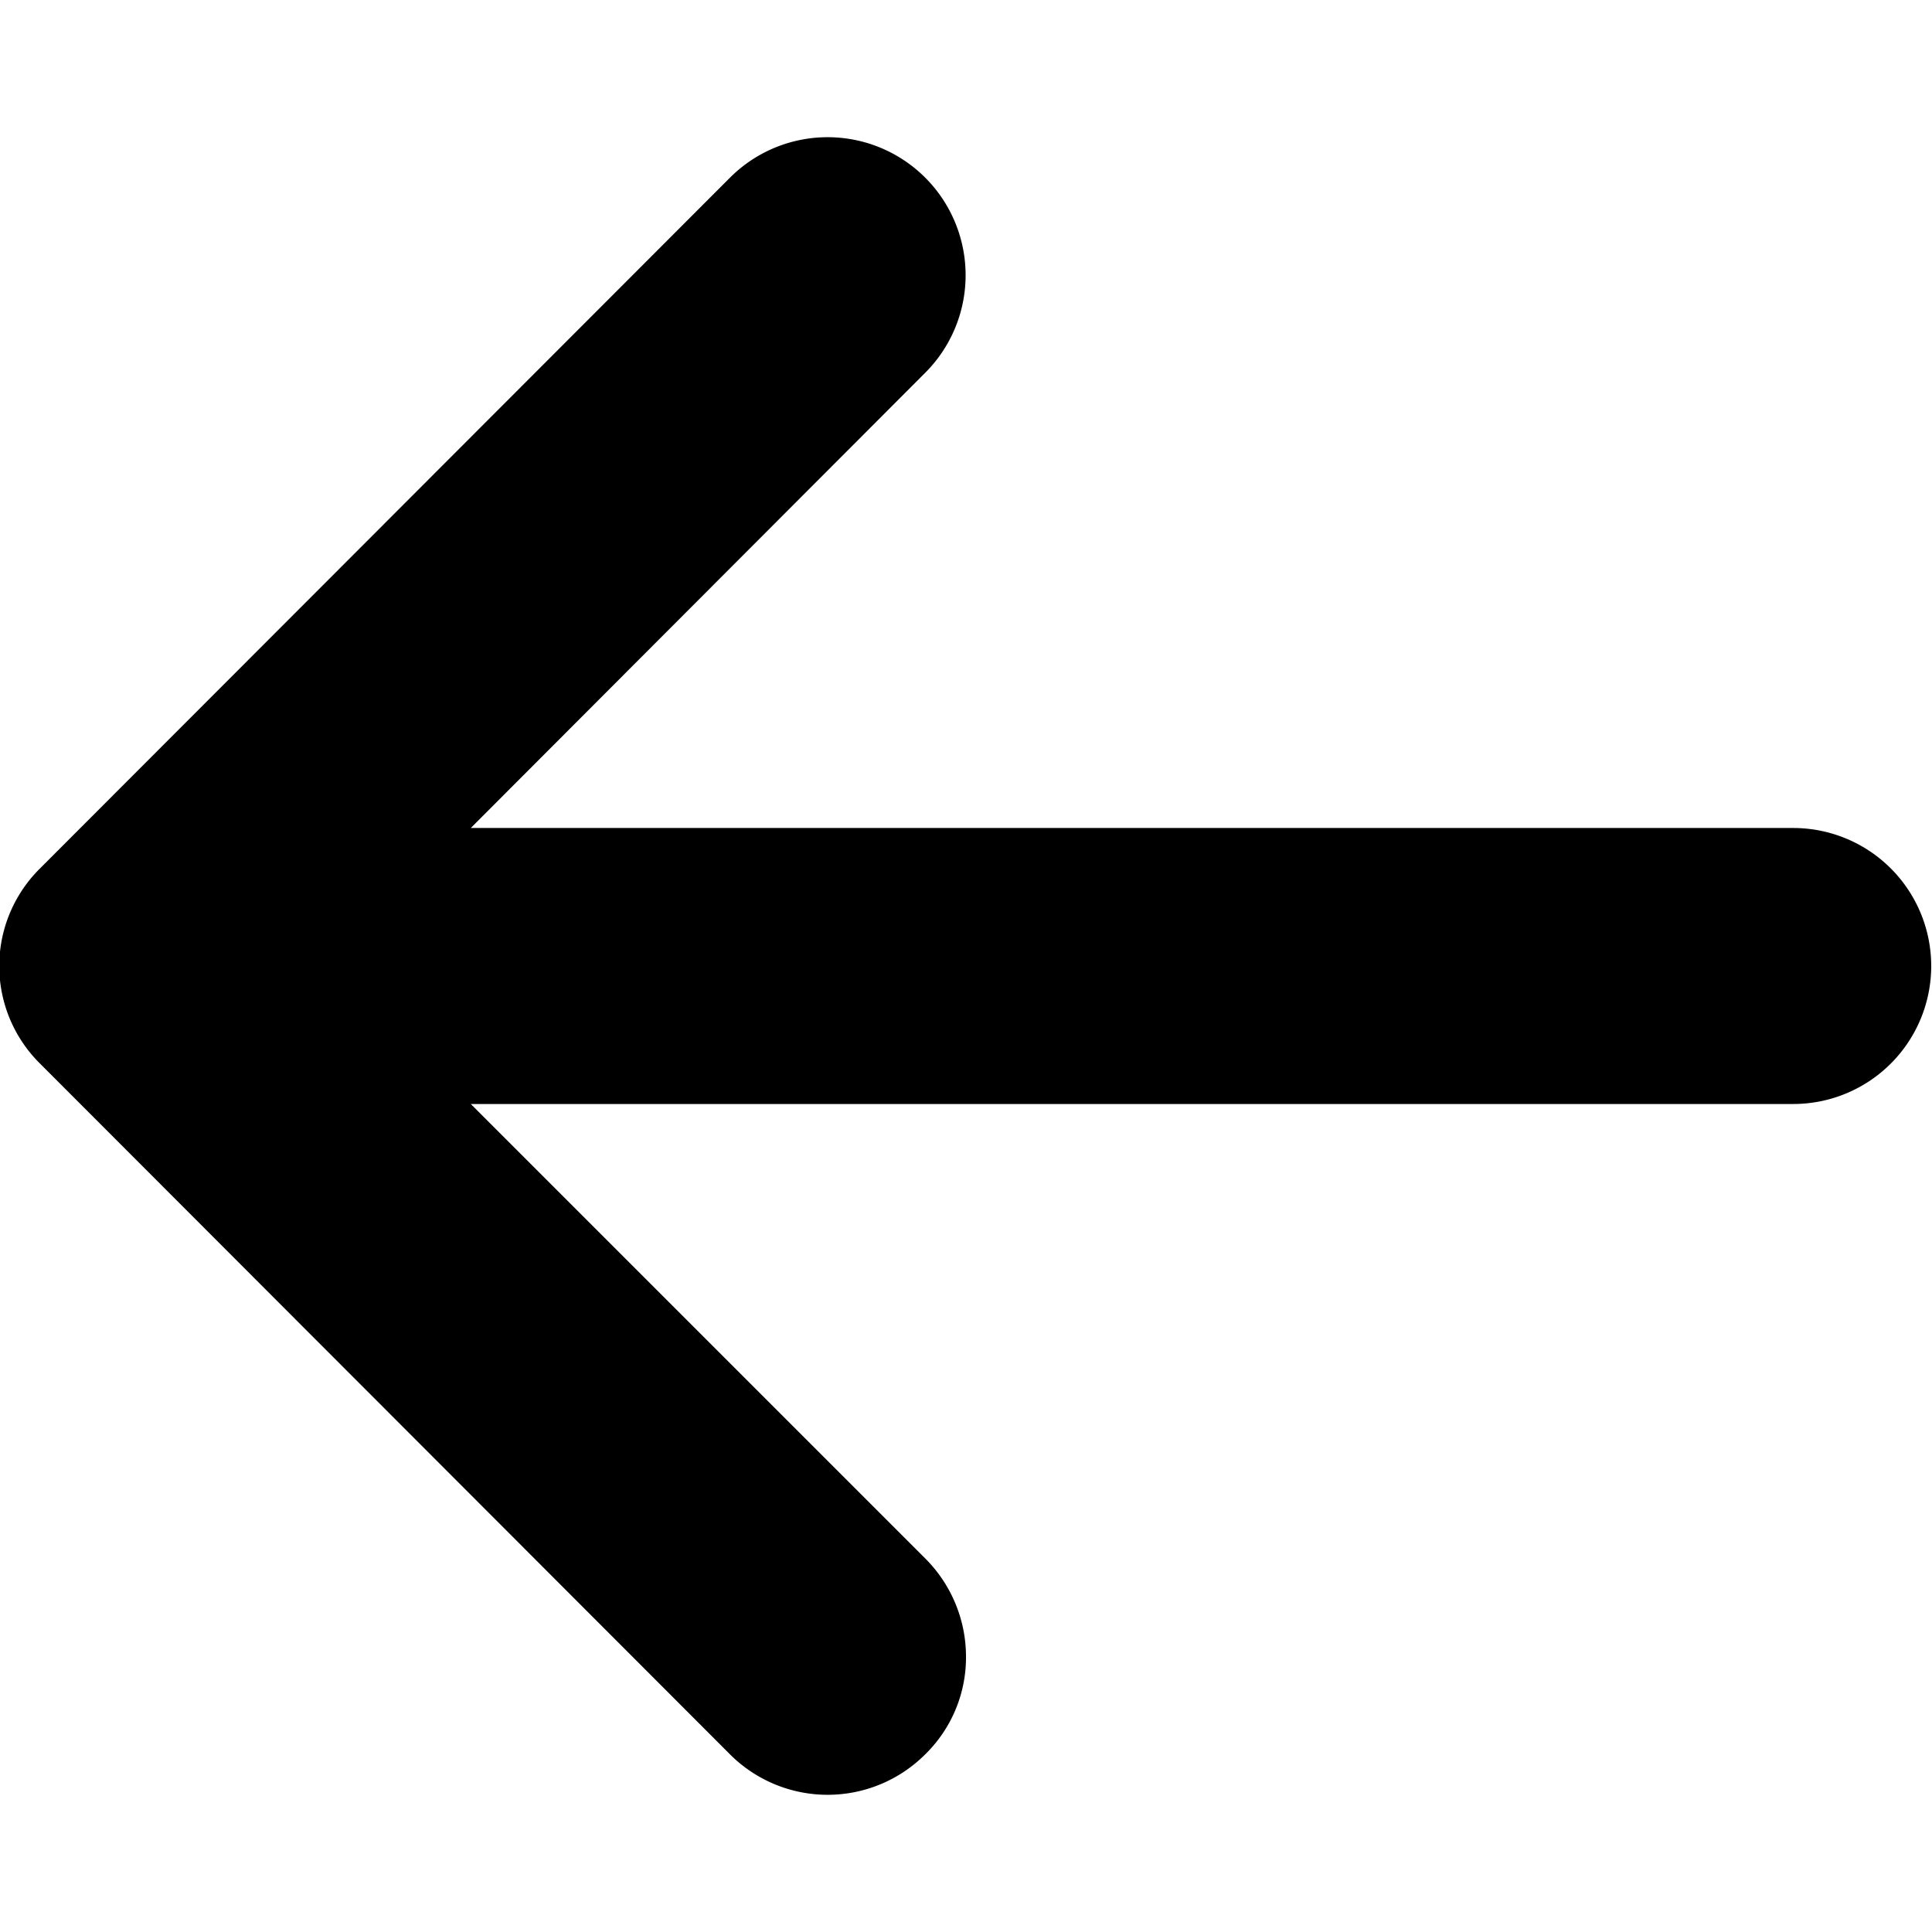
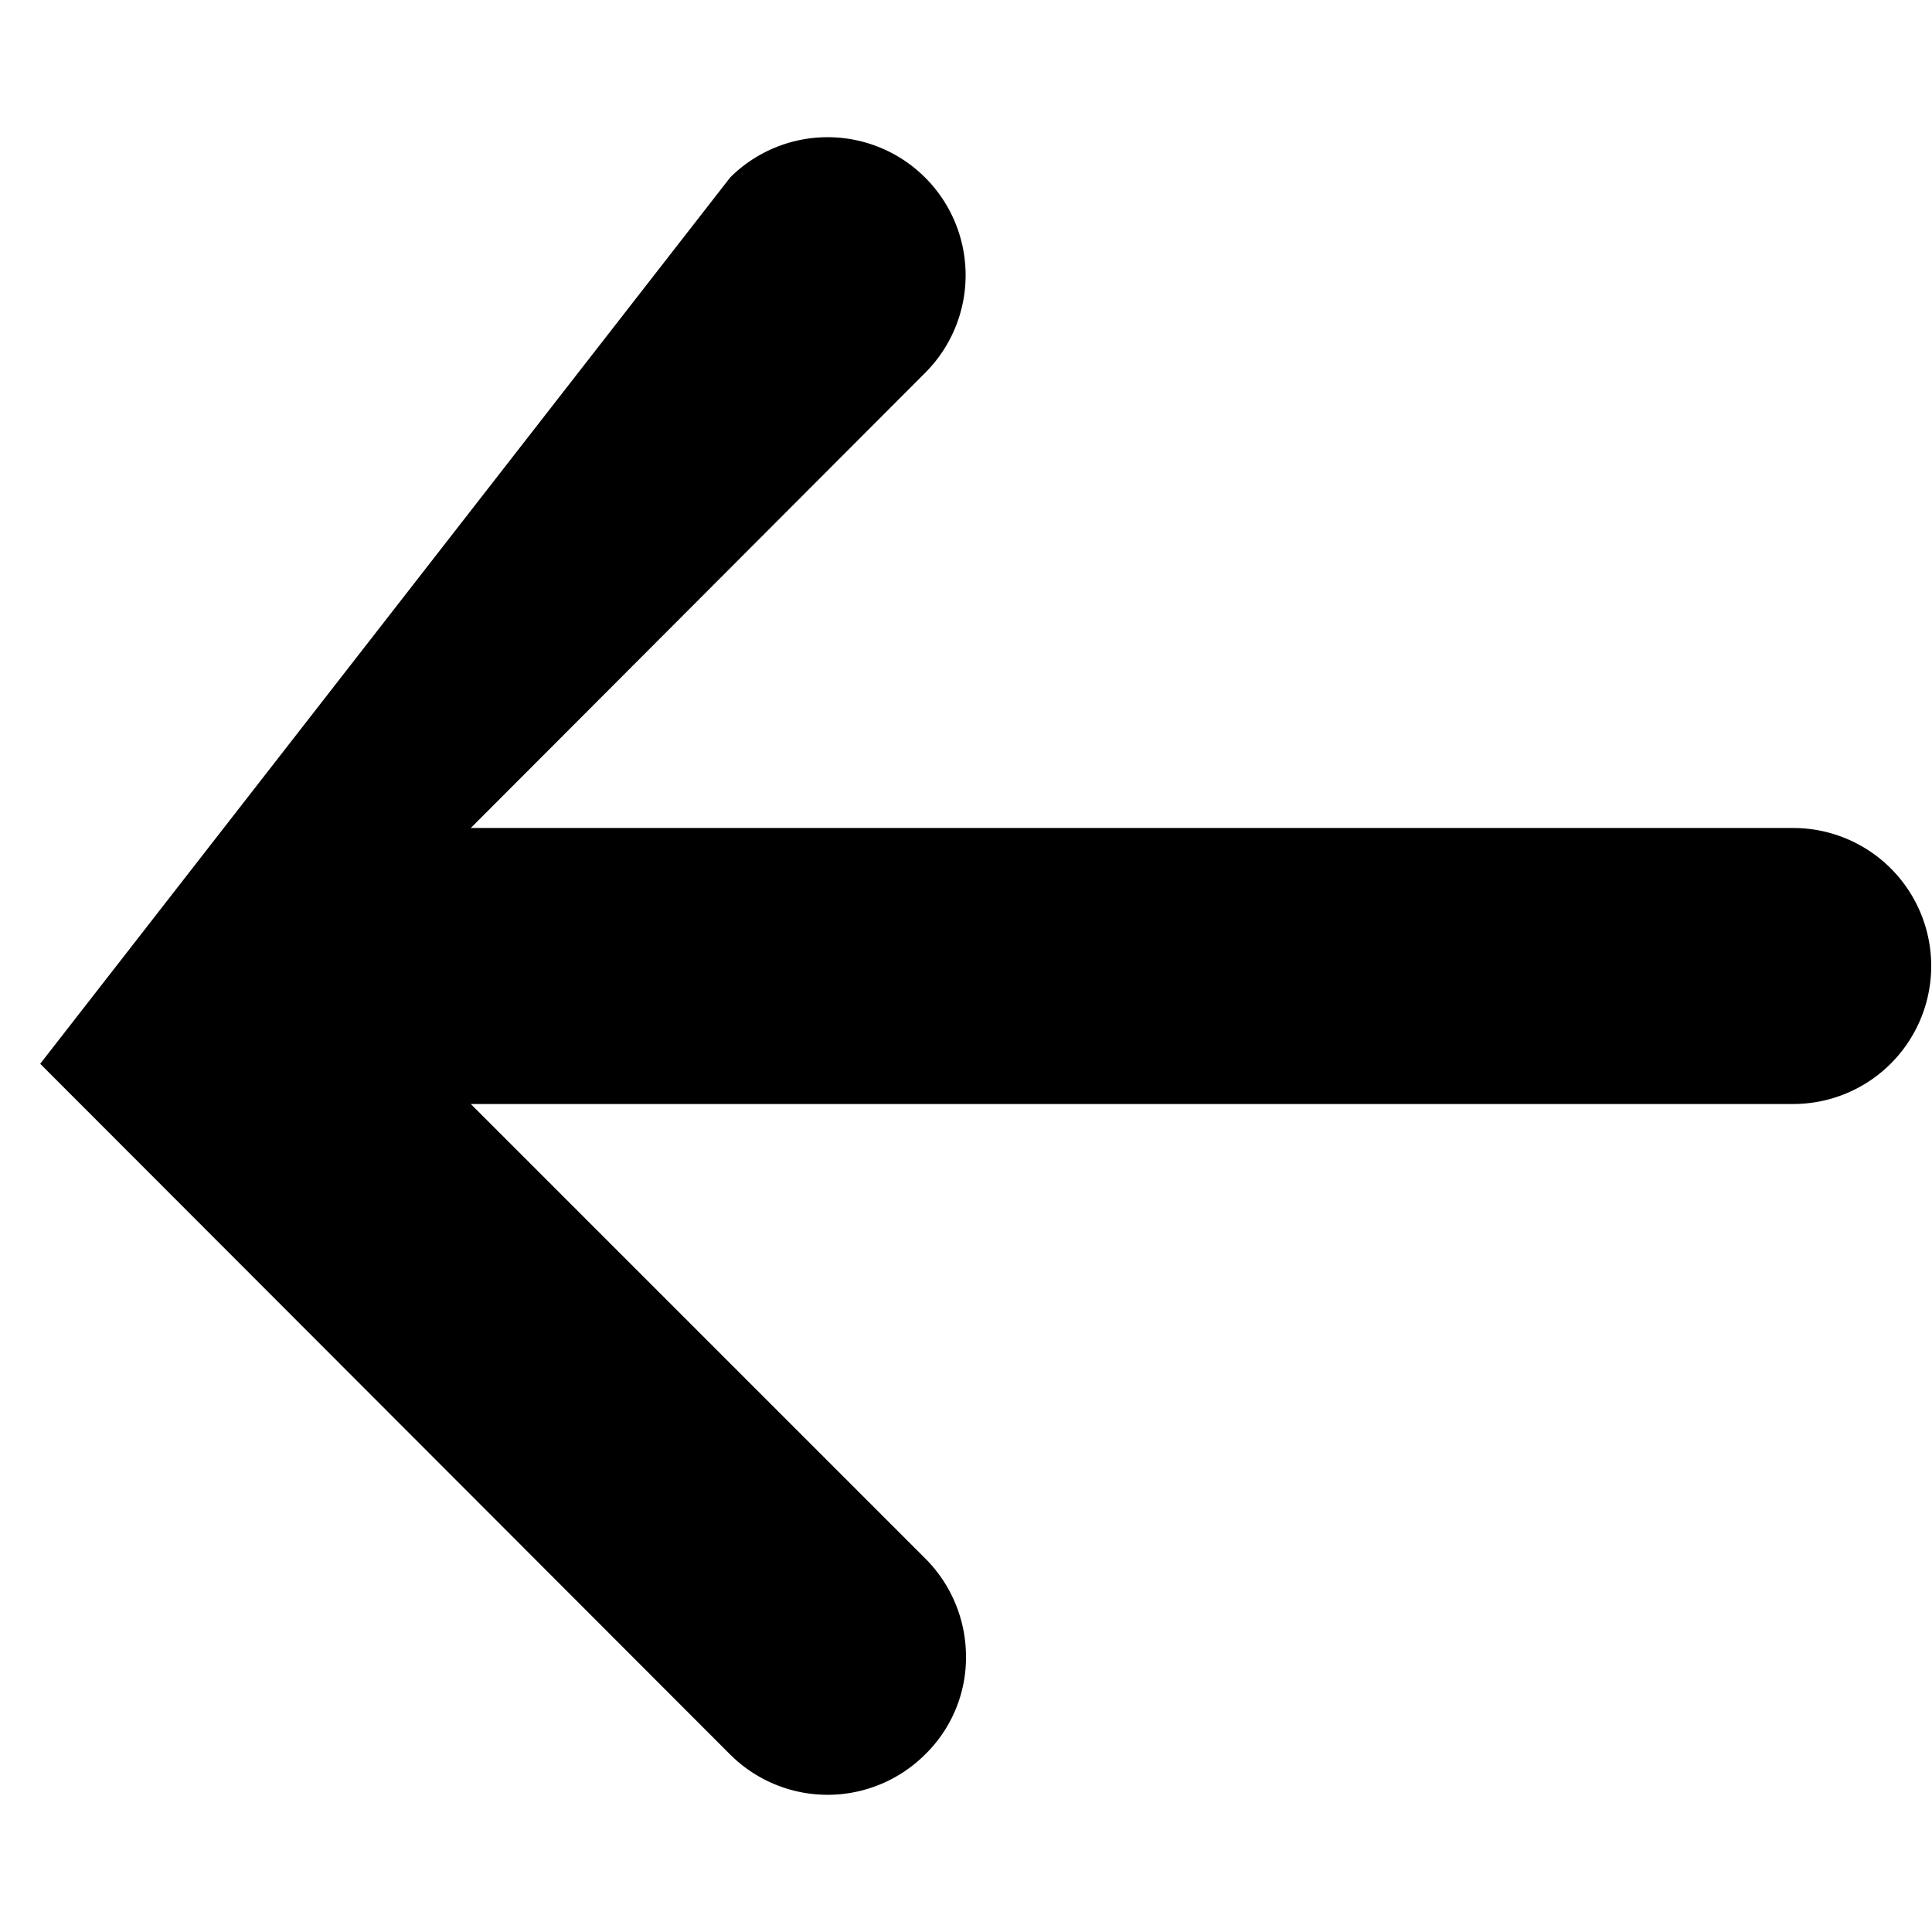
<svg xmlns="http://www.w3.org/2000/svg" viewBox="0 0 24.5 21" class="icon" height="24" width="24" fill="0f172a">
-   <path d="M11.1,24,2.35,15.24a1.74,1.74,0,0,1,0-2.48L11.1,4a1.75,1.75,0,1,1,2.47,2.48L7.81,12.25H24.58a1.75,1.75,0,0,1,0,3.5H7.81l5.76,5.76a1.76,1.76,0,0,1,.52,1.24A1.72,1.72,0,0,1,13.57,24,1.75,1.75,0,0,1,11.1,24Z" transform="translate(-1.84 -3.5)" />
+   <path d="M11.1,24,2.35,15.24L11.1,4a1.75,1.75,0,1,1,2.47,2.48L7.81,12.25H24.58a1.75,1.75,0,0,1,0,3.5H7.81l5.76,5.76a1.76,1.76,0,0,1,.52,1.24A1.72,1.72,0,0,1,13.57,24,1.75,1.75,0,0,1,11.1,24Z" transform="translate(-1.84 -3.5)" />
</svg>